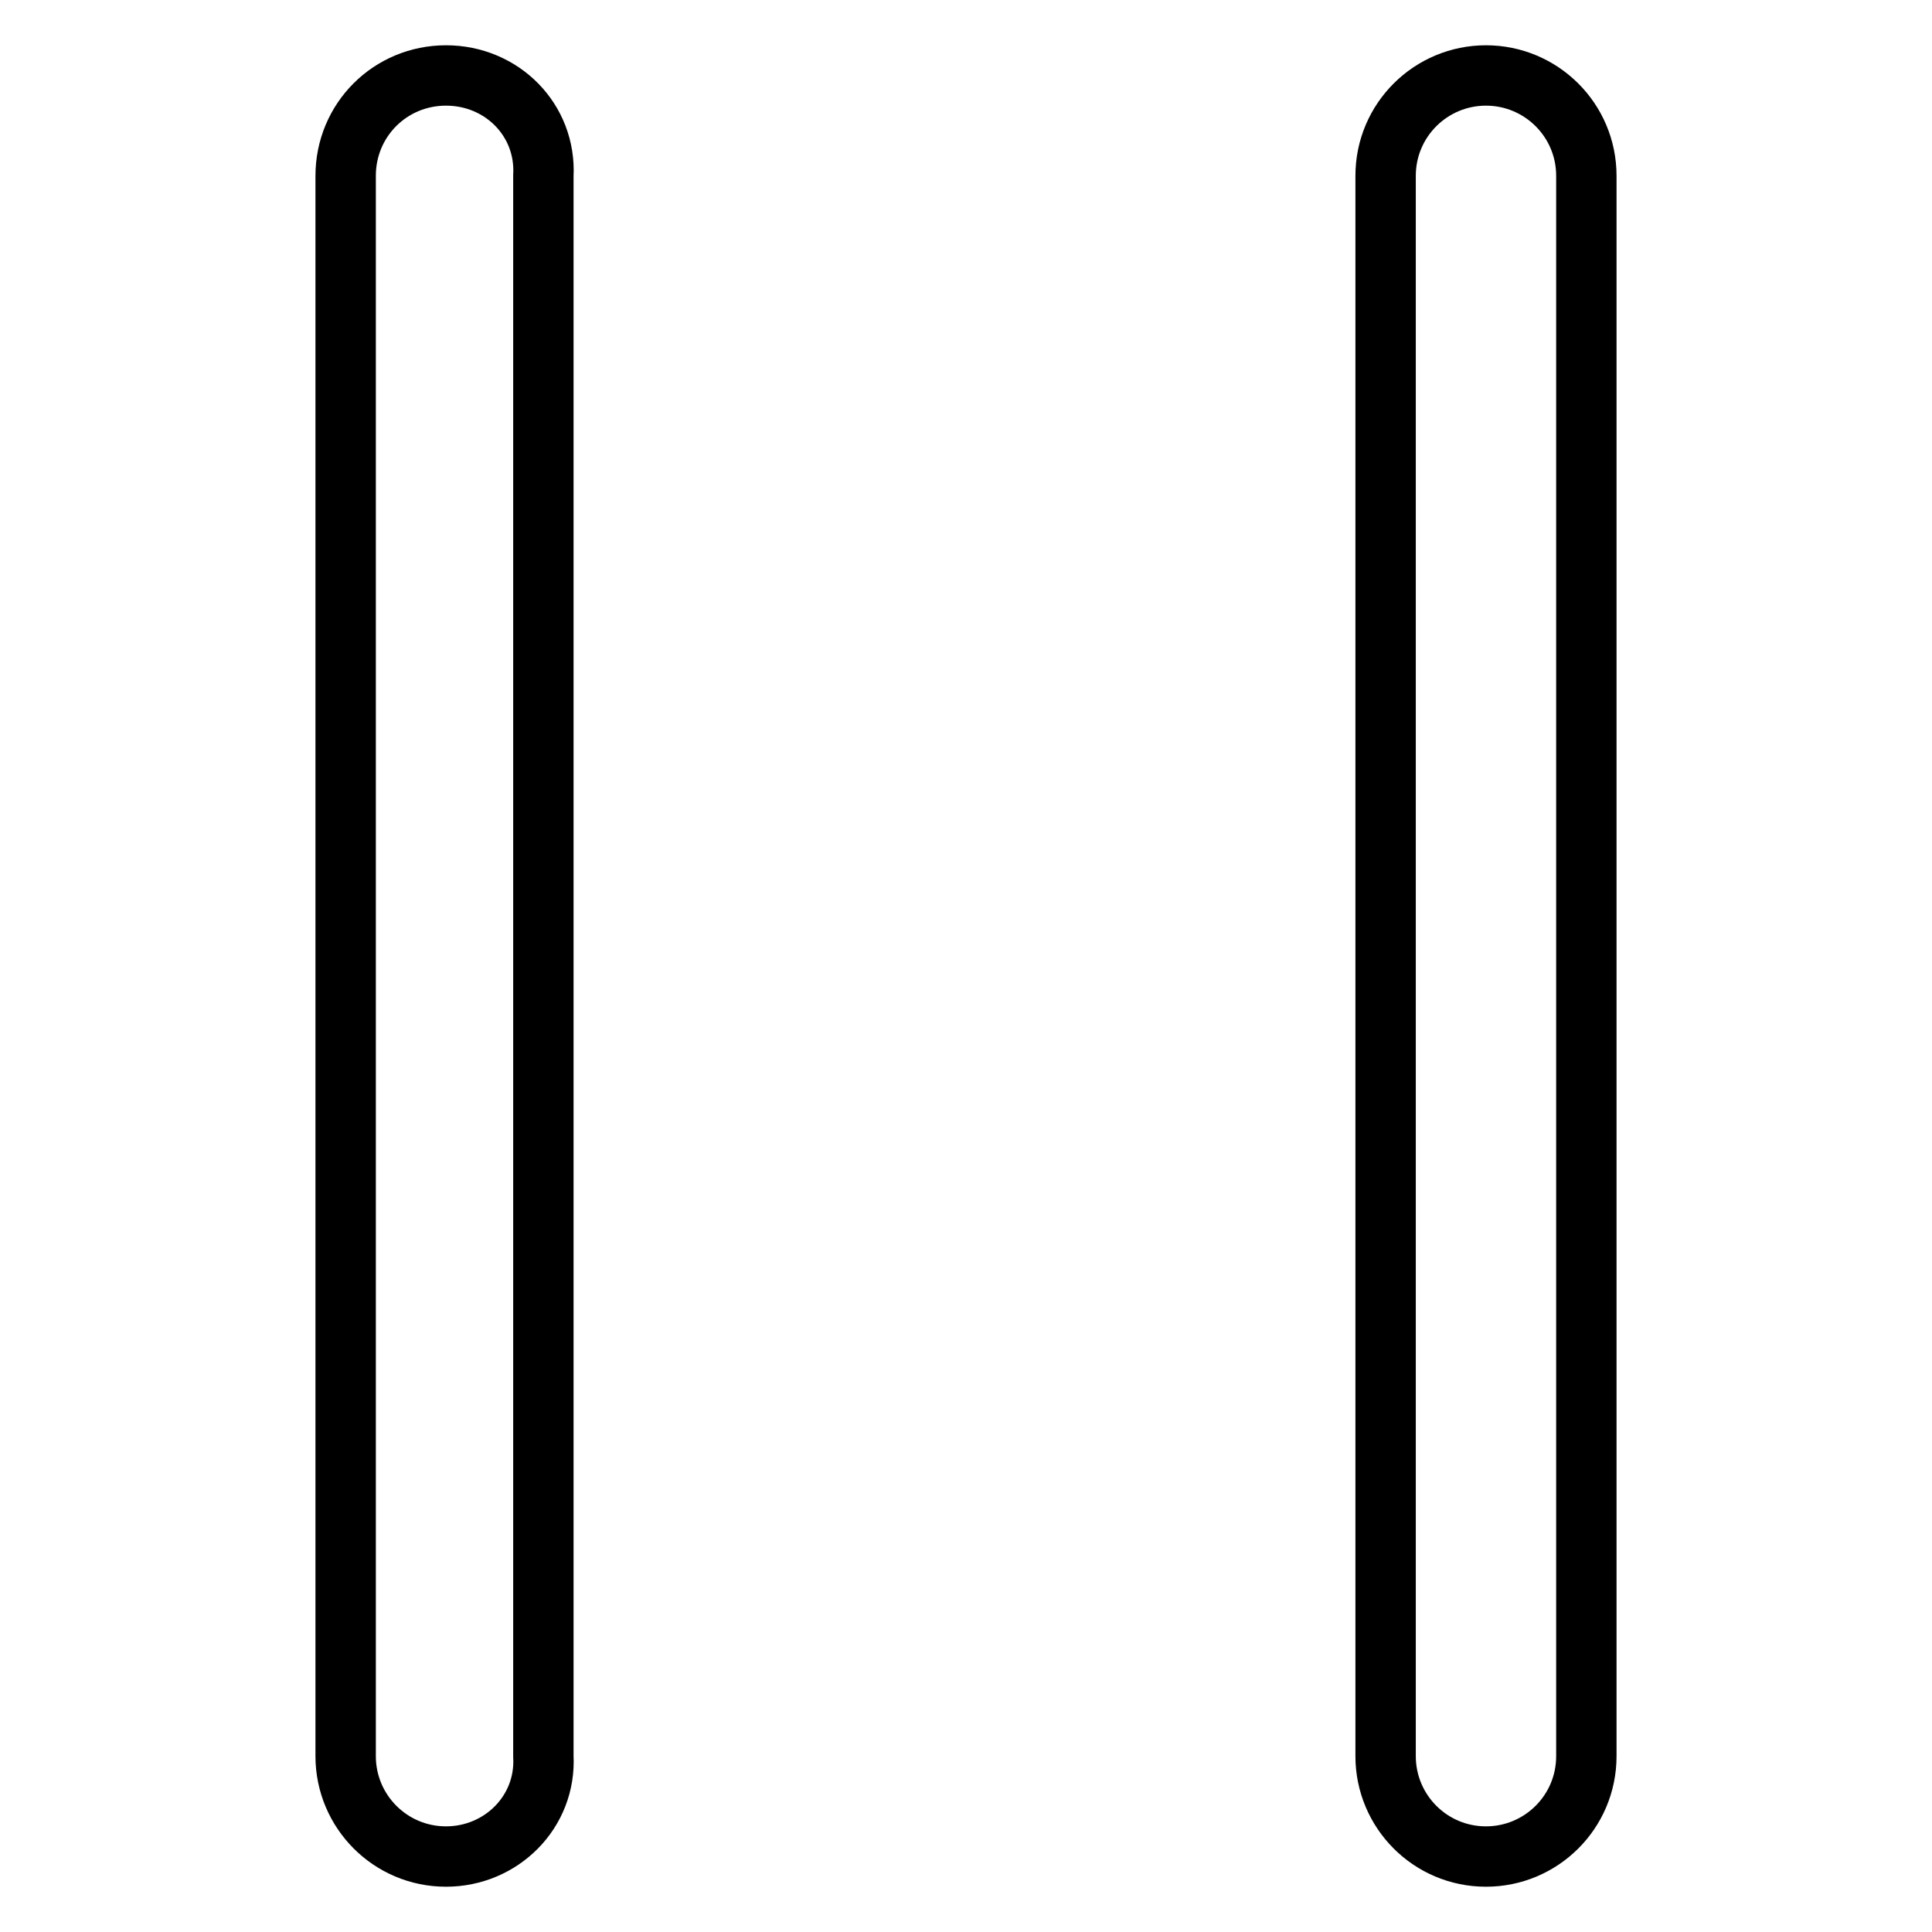
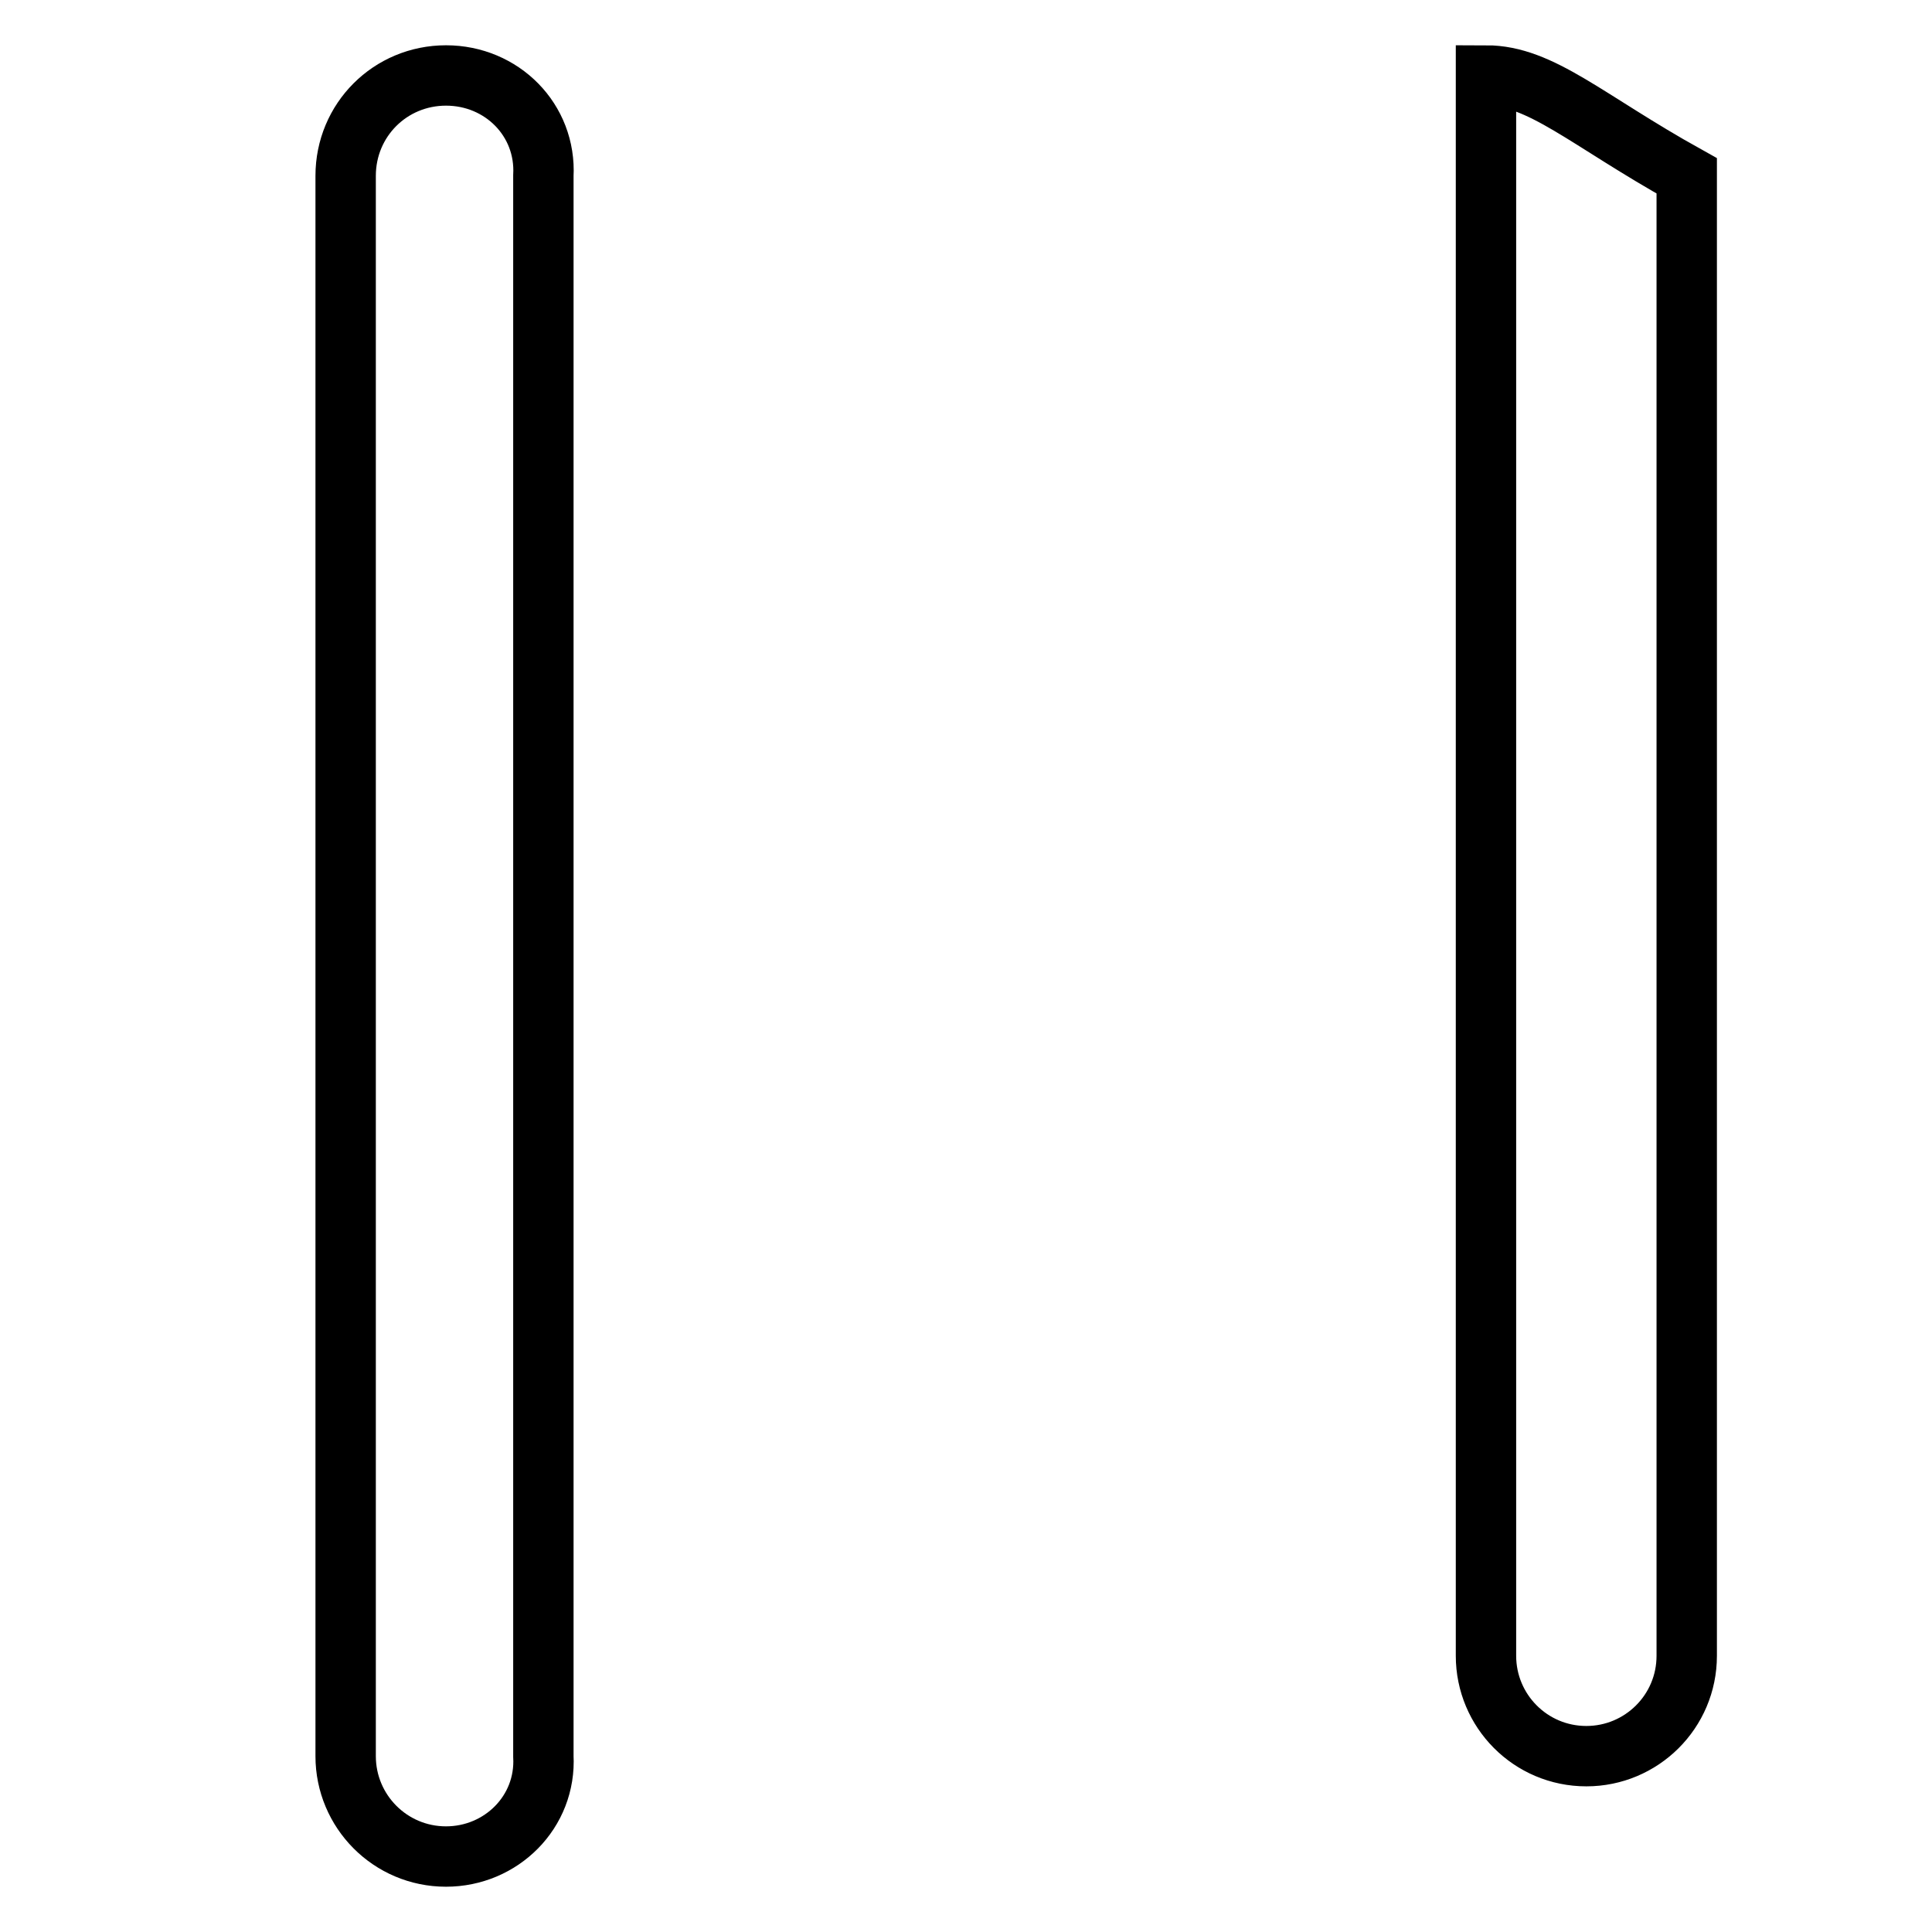
<svg xmlns="http://www.w3.org/2000/svg" version="1.1" x="0px" y="0px" viewBox="0 0 256 256" enable-background="new 0 0 256 256" xml:space="preserve">
  <g>
-     <path stroke-width="8" fill-opacity="0" stroke="#000000" d="M59.1,10c-7.4,0-13.3,5.9-13.3,13.3v209.4c0,7.3,5.9,13.3,13.3,13.3c7.3,0,13.3-5.9,12.9-13.3V23.3 C72.4,15.9,66.5,10,59.1,10z M196.9,10c-7.3,0-13.3,5.9-13.3,13.3v209.4c0,7.3,5.9,13.3,13.3,13.3c7.3,0,13.3-5.9,13.3-13.3V23.3 C210.2,15.9,204.2,10,196.9,10z" />
+     <path stroke-width="8" fill-opacity="0" stroke="#000000" d="M59.1,10c-7.4,0-13.3,5.9-13.3,13.3v209.4c0,7.3,5.9,13.3,13.3,13.3c7.3,0,13.3-5.9,12.9-13.3V23.3 C72.4,15.9,66.5,10,59.1,10z M196.9,10v209.4c0,7.3,5.9,13.3,13.3,13.3c7.3,0,13.3-5.9,13.3-13.3V23.3 C210.2,15.9,204.2,10,196.9,10z" />
  </g>
</svg>